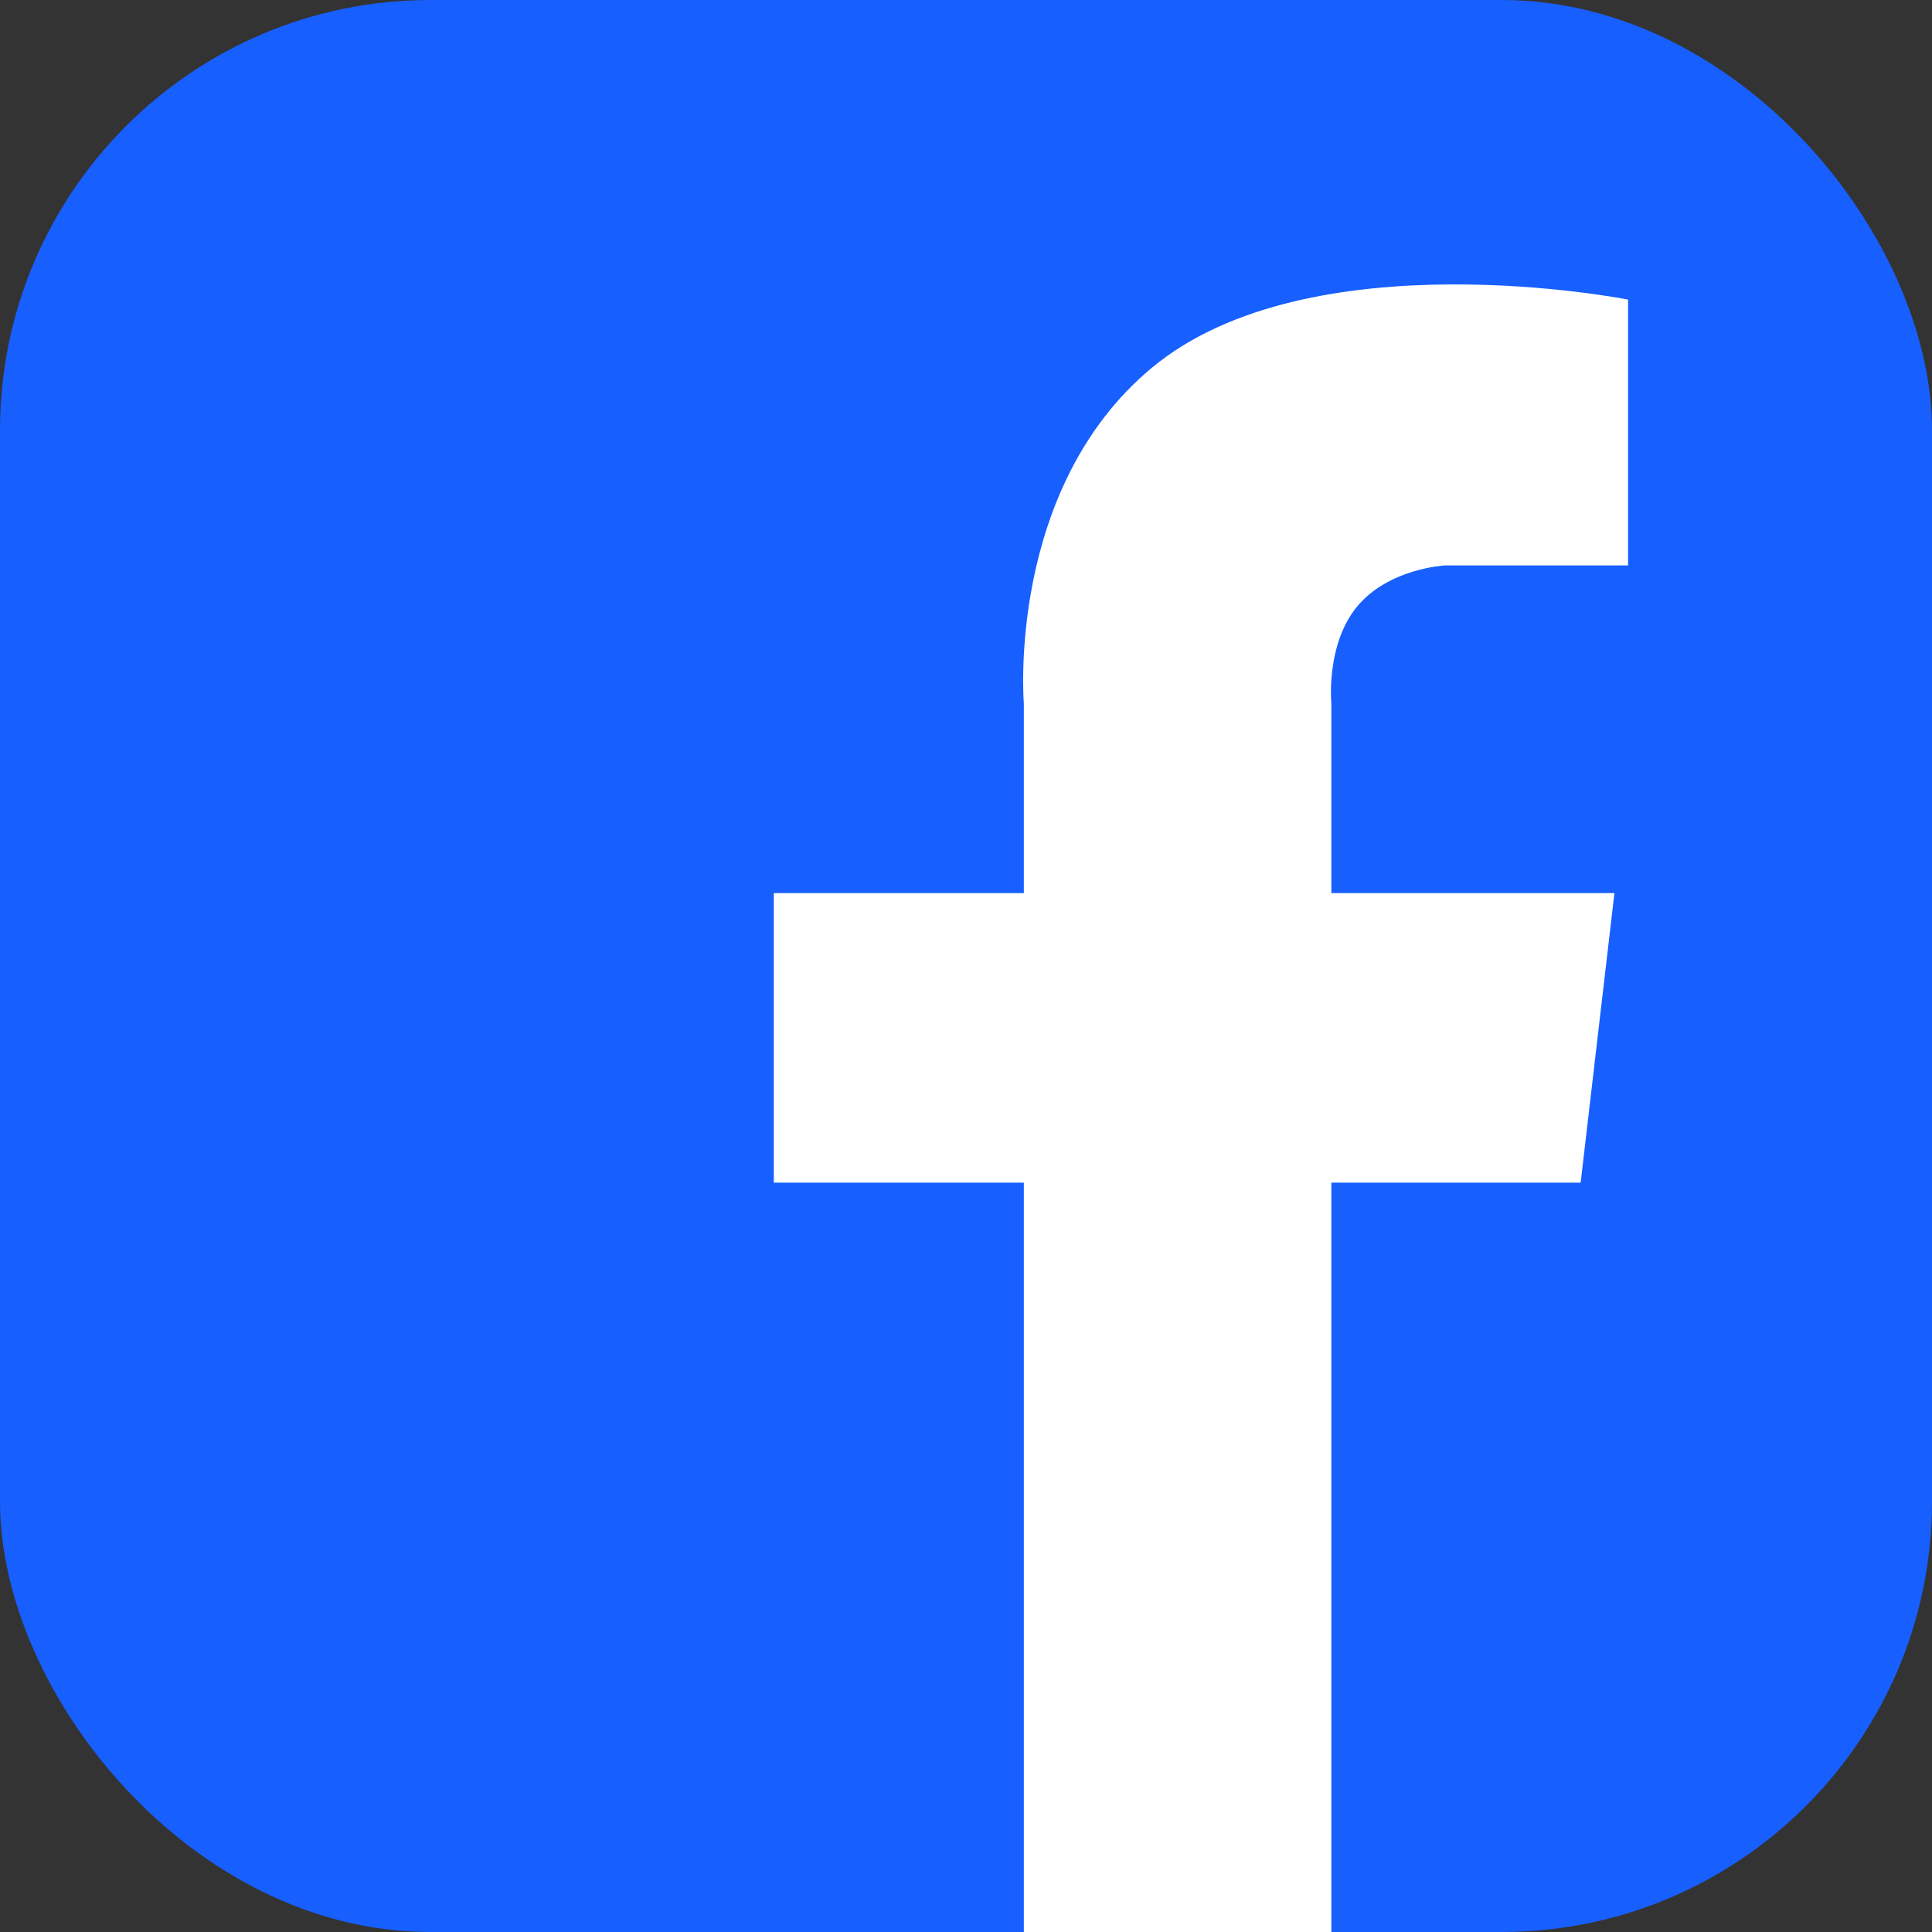
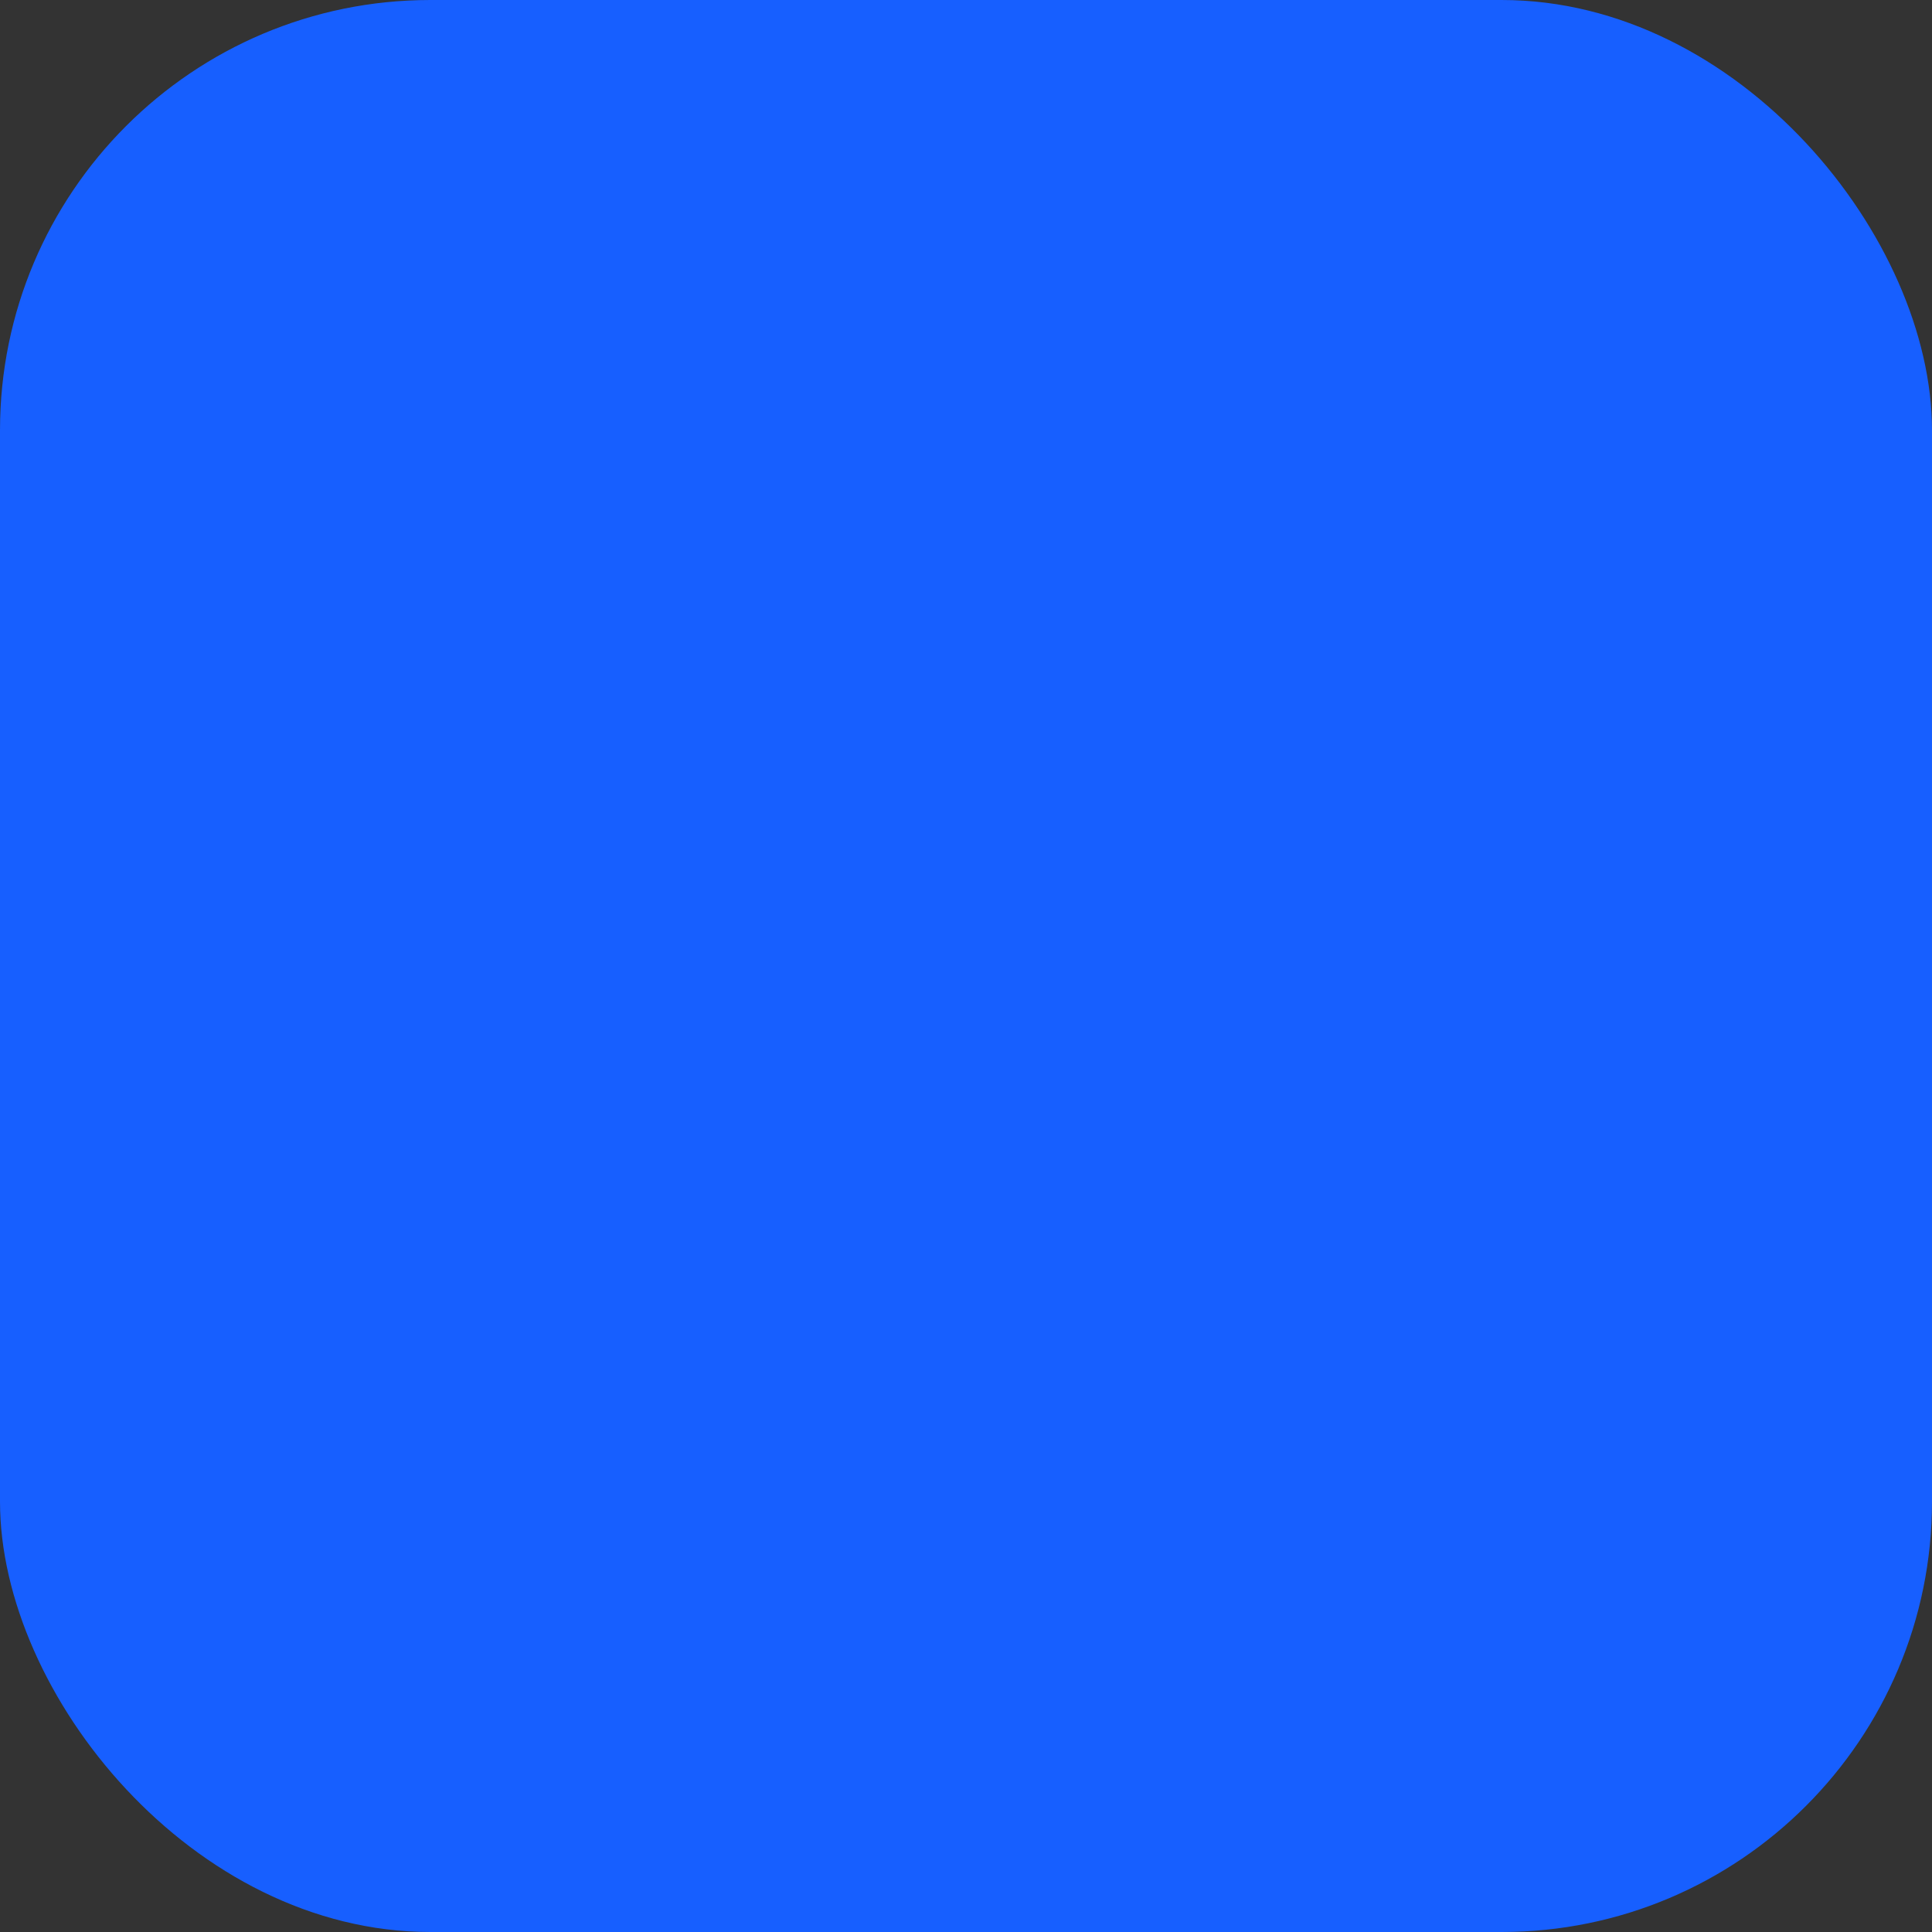
<svg xmlns="http://www.w3.org/2000/svg" id="Capa_1" data-name="Capa 1" viewBox="0 0 26.89 26.89">
  <rect x="0" y="0" width="26.89" height="26.89" fill="#333333" stroke="none" />
  <defs>
    <style>
      .cls-1 {
        fill: #fff;
      }

      .cls-2 {
        fill: #175fff;
      }
    </style>
  </defs>
  <rect class="cls-2" width="26.89" height="26.89" rx="5.99" ry="5.99" />
-   <path class="cls-1" d="m20.12,7.87h2.54v-3.7s-4.43-.88-6.63.95c-2.03,1.69-1.78,4.67-1.78,4.67v2.64h-3.48v4.03h3.48v10.44h4.28v-10.44h3.47l.47-4.03h-3.94v-2.64s-.08-.82.36-1.35c.44-.53,1.22-.57,1.22-.57Z" />
</svg>